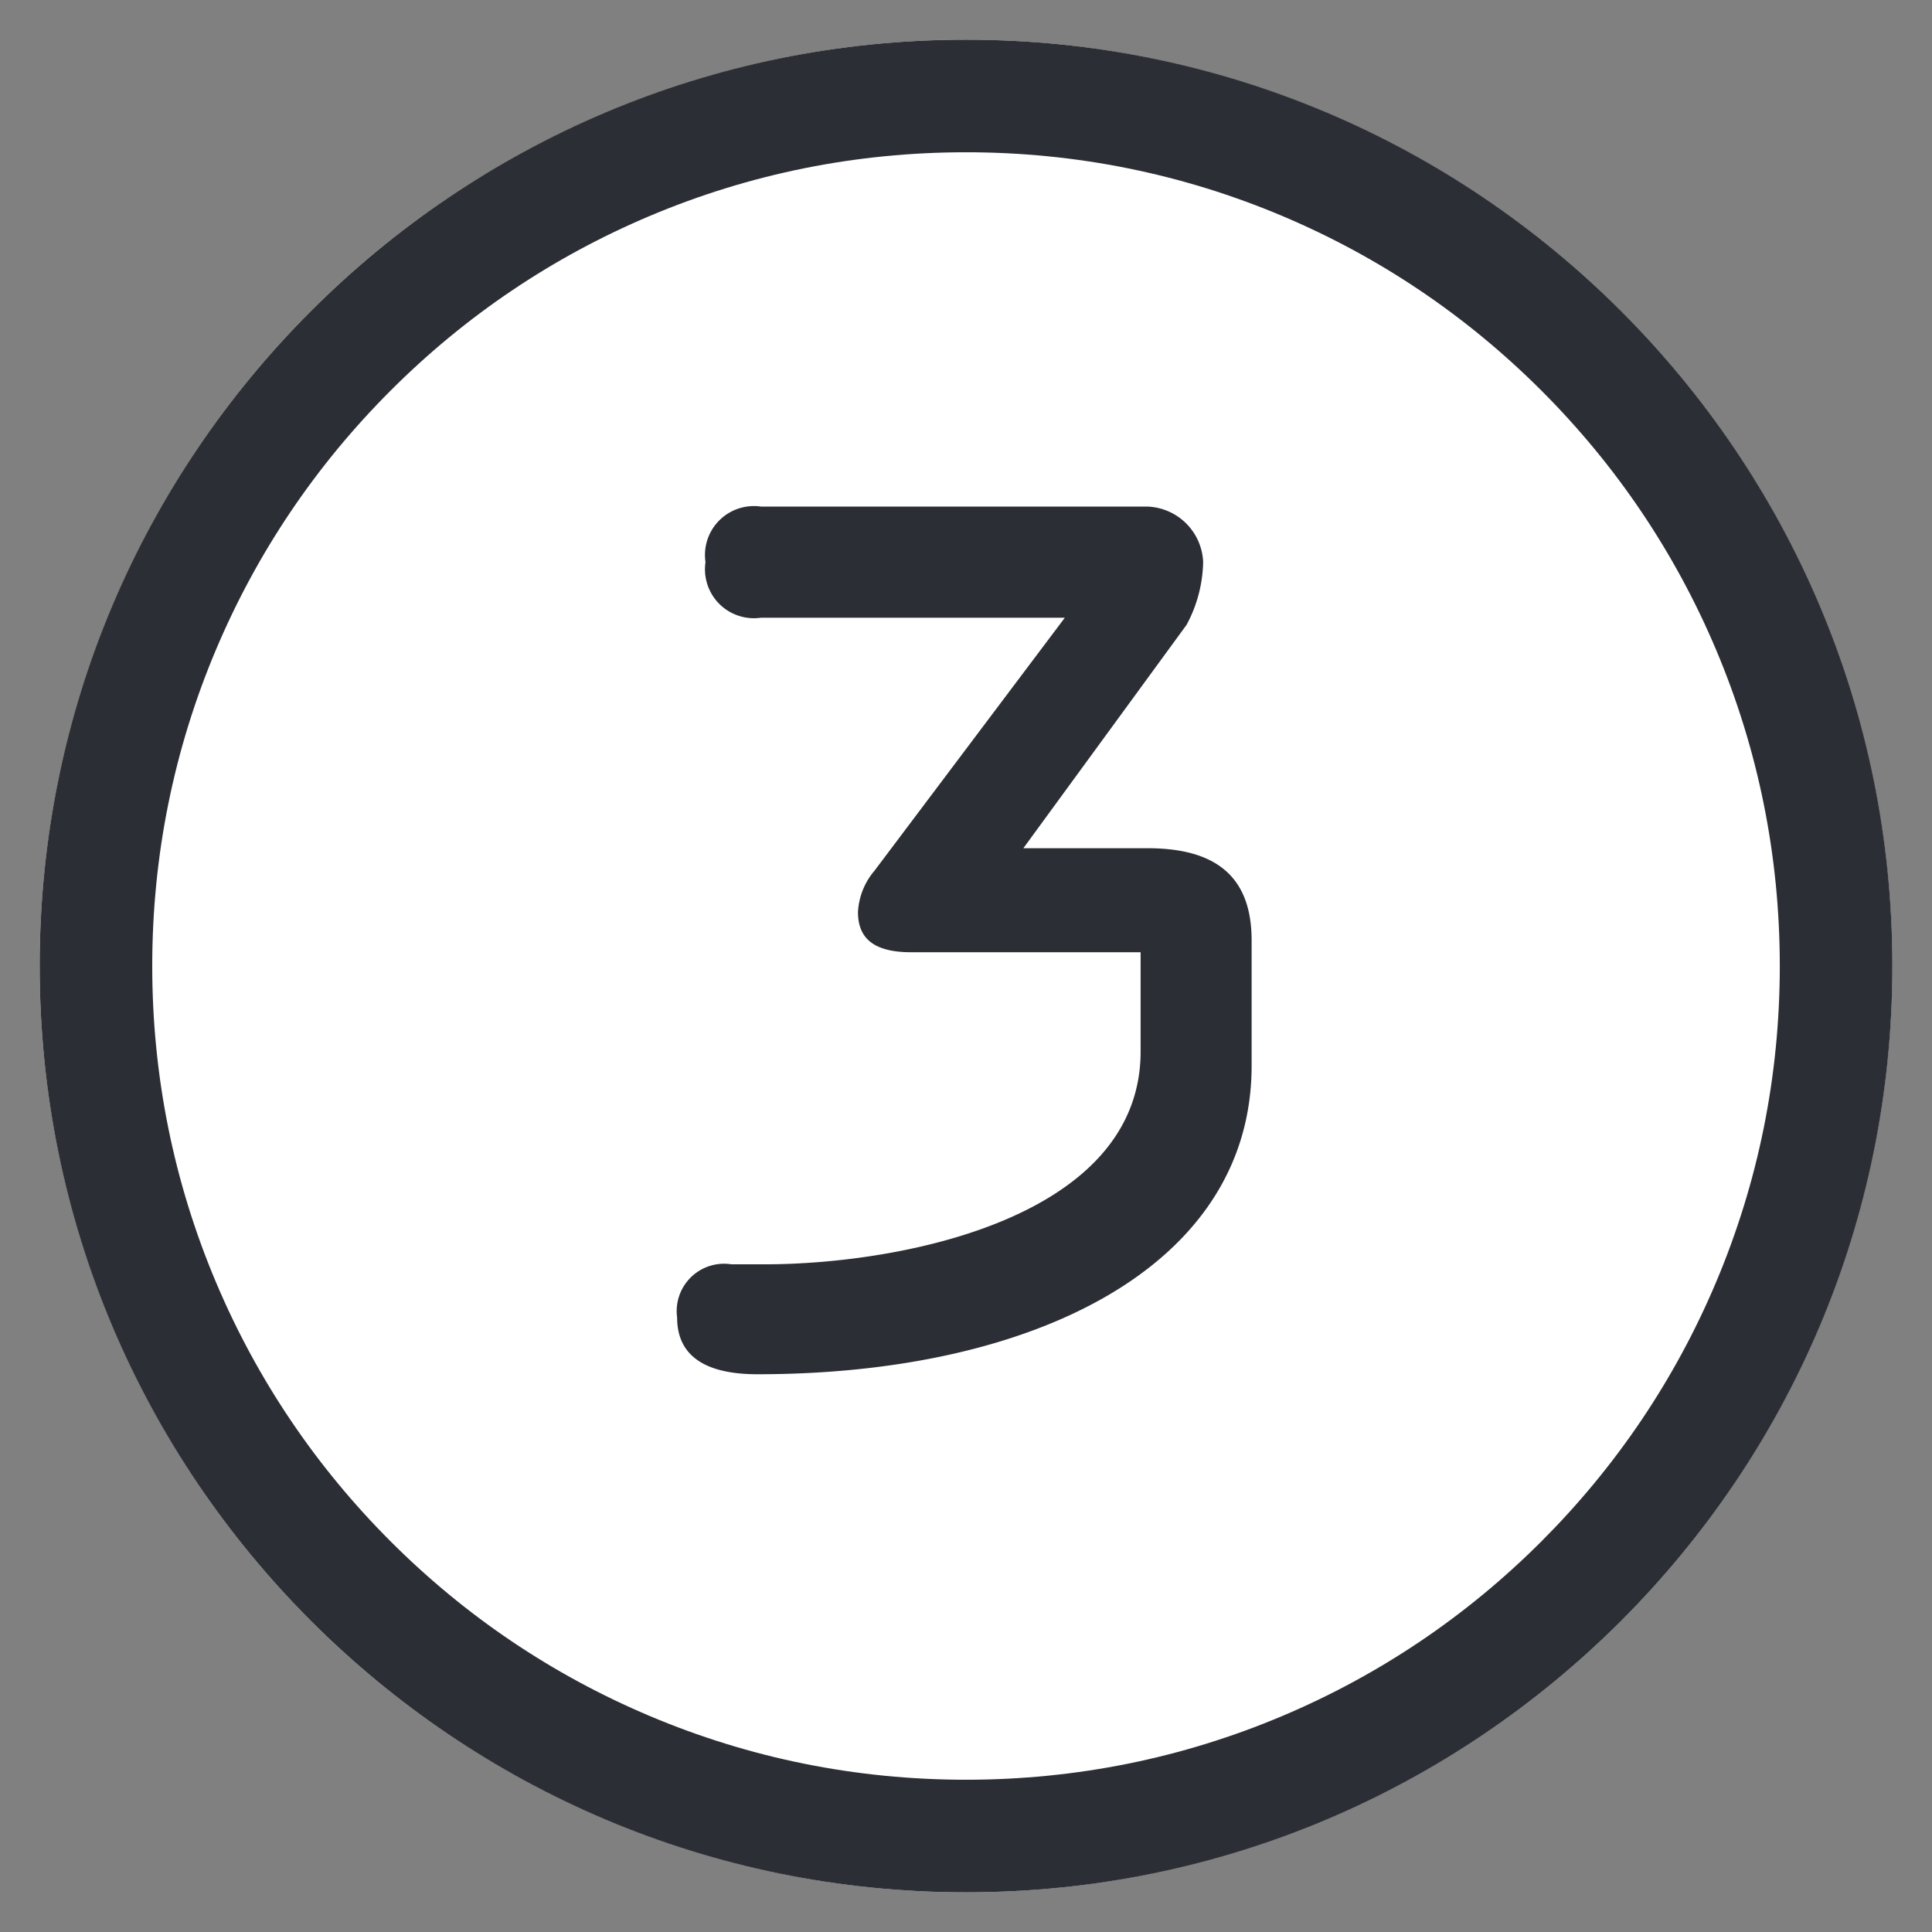
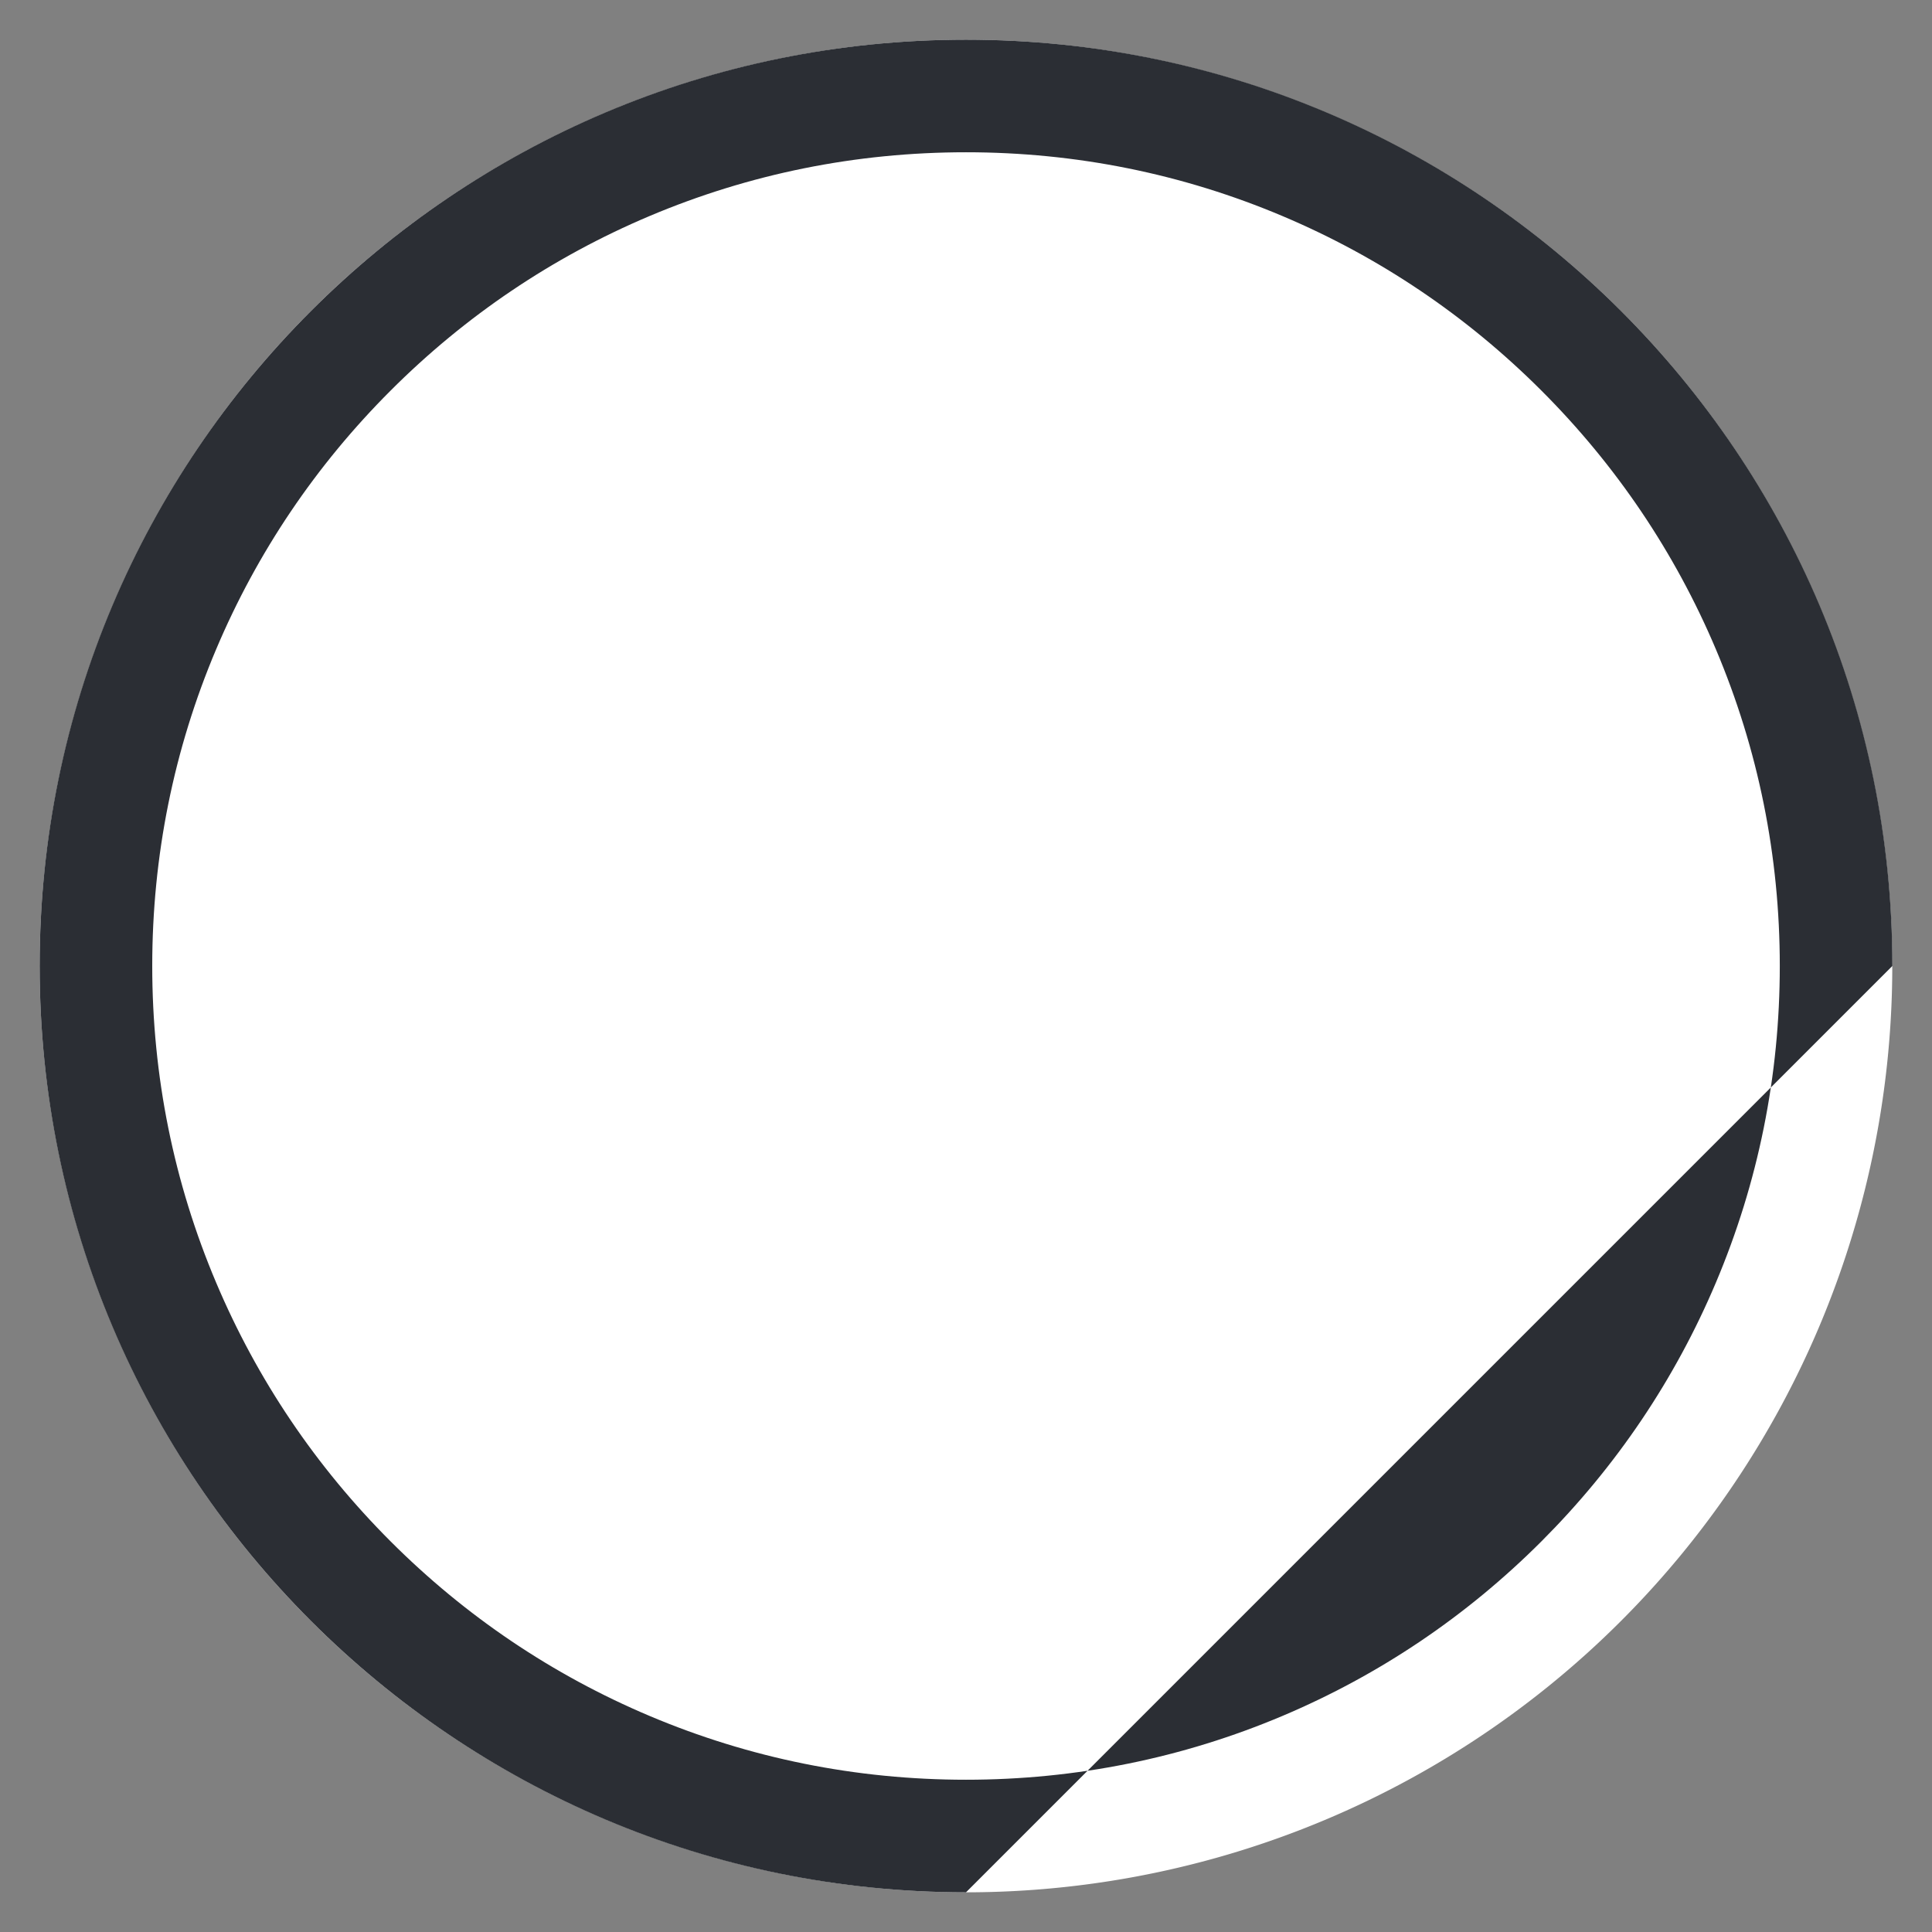
<svg xmlns="http://www.w3.org/2000/svg" width="68.644" height="68.644" viewBox="0 0 68.644 68.644">
  <rect x="0" y="0" width="68.644" height="68.644" fill="#808080" stroke="none" />
  <defs>
    <clipPath id="clip-path">
      <path id="Pfad_274" data-name="Pfad 274" d="M0,44.3H68.644V-24.343H0Z" transform="translate(0 24.343)" fill="none" />
    </clipPath>
  </defs>
  <g id="Gruppe_346" data-name="Gruppe 346" transform="translate(0 24.343)">
    <g id="Gruppe_91" data-name="Gruppe 91" transform="translate(0 -24.343)" clip-path="url(#clip-path)">
      <g id="Gruppe_89" data-name="Gruppe 89" transform="translate(1.409 1.41)">
        <path id="Pfad_272" data-name="Pfad 272" d="M21.241,42.481A32.912,32.912,0,1,0-11.672,9.567,32.914,32.914,0,0,0,21.241,42.481" transform="translate(11.672 23.343)" fill="#fff" />
      </g>
      <g id="Gruppe_90" data-name="Gruppe 90" transform="translate(1.409 1.41)">
        <g id="Pfad_273" data-name="Pfad 273" transform="translate(11.672 23.343)" fill="none">
          <path d="M21.241,42.481A32.912,32.912,0,1,0-11.672,9.567,32.914,32.914,0,0,0,21.241,42.481Z" stroke="none" />
-           <path d="M 21.241 38.481 C 25.146 38.481 28.932 37.717 32.494 36.21 C 35.936 34.754 39.029 32.669 41.686 30.012 C 44.342 27.355 46.428 24.263 47.884 20.82 C 49.391 17.258 50.155 13.472 50.155 9.567 C 50.155 5.663 49.391 1.877 47.884 -1.685 C 46.428 -5.127 44.343 -8.219 41.686 -10.875 C 39.029 -13.532 35.937 -15.617 32.494 -17.073 C 28.932 -18.579 25.146 -19.343 21.241 -19.343 C 17.336 -19.343 13.55 -18.579 9.988 -17.073 C 6.546 -15.617 3.453 -13.532 0.797 -10.875 C -1.86 -8.219 -3.945 -5.127 -5.401 -1.685 C -6.908 1.877 -7.672 5.663 -7.672 9.567 C -7.672 13.472 -6.908 17.258 -5.401 20.82 C -3.945 24.263 -1.86 27.355 0.797 30.012 C 3.453 32.669 6.546 34.754 9.989 36.21 C 13.55 37.717 17.336 38.481 21.241 38.481 M 21.241 42.481 C 3.065 42.481 -11.672 27.744 -11.672 9.567 C -11.672 -8.609 3.065 -23.343 21.241 -23.343 C 39.418 -23.343 54.155 -8.609 54.155 9.567 C 54.155 27.744 39.418 42.481 21.241 42.481 Z" stroke="none" fill="#2b2e34" />
+           <path d="M 21.241 38.481 C 25.146 38.481 28.932 37.717 32.494 36.21 C 35.936 34.754 39.029 32.669 41.686 30.012 C 44.342 27.355 46.428 24.263 47.884 20.82 C 49.391 17.258 50.155 13.472 50.155 9.567 C 50.155 5.663 49.391 1.877 47.884 -1.685 C 46.428 -5.127 44.343 -8.219 41.686 -10.875 C 39.029 -13.532 35.937 -15.617 32.494 -17.073 C 28.932 -18.579 25.146 -19.343 21.241 -19.343 C 17.336 -19.343 13.55 -18.579 9.988 -17.073 C 6.546 -15.617 3.453 -13.532 0.797 -10.875 C -1.86 -8.219 -3.945 -5.127 -5.401 -1.685 C -6.908 1.877 -7.672 5.663 -7.672 9.567 C -7.672 13.472 -6.908 17.258 -5.401 20.82 C -3.945 24.263 -1.86 27.355 0.797 30.012 C 3.453 32.669 6.546 34.754 9.989 36.21 C 13.55 37.717 17.336 38.481 21.241 38.481 M 21.241 42.481 C 3.065 42.481 -11.672 27.744 -11.672 9.567 C -11.672 -8.609 3.065 -23.343 21.241 -23.343 C 39.418 -23.343 54.155 -8.609 54.155 9.567 Z" stroke="none" fill="#2b2e34" />
        </g>
      </g>
    </g>
-     <path id="Pfad_491" data-name="Pfad 491" d="M4.914-30.828A1.739,1.739,0,0,0,2.94-28.854,1.739,1.739,0,0,0,4.914-26.88H15.708L8.946-17.892a2.461,2.461,0,0,0-.588,1.47c0,.924.546,1.428,1.89,1.428H18.4v3.528c0,5.922-8.526,7.56-13.356,7.56H3.864a1.684,1.684,0,0,0-1.932,1.89C1.932-.672,2.9,0,4.788,0c9.87,0,17.556-3.864,17.556-10.962v-4.452c0-2.226-1.218-3.276-3.7-3.276h-4.41l5.8-7.938a4.9,4.9,0,0,0,.588-2.226,2.057,2.057,0,0,0-1.974-1.974Z" transform="translate(22.126 24.484)" fill="#2b2e34" />
  </g>
</svg>